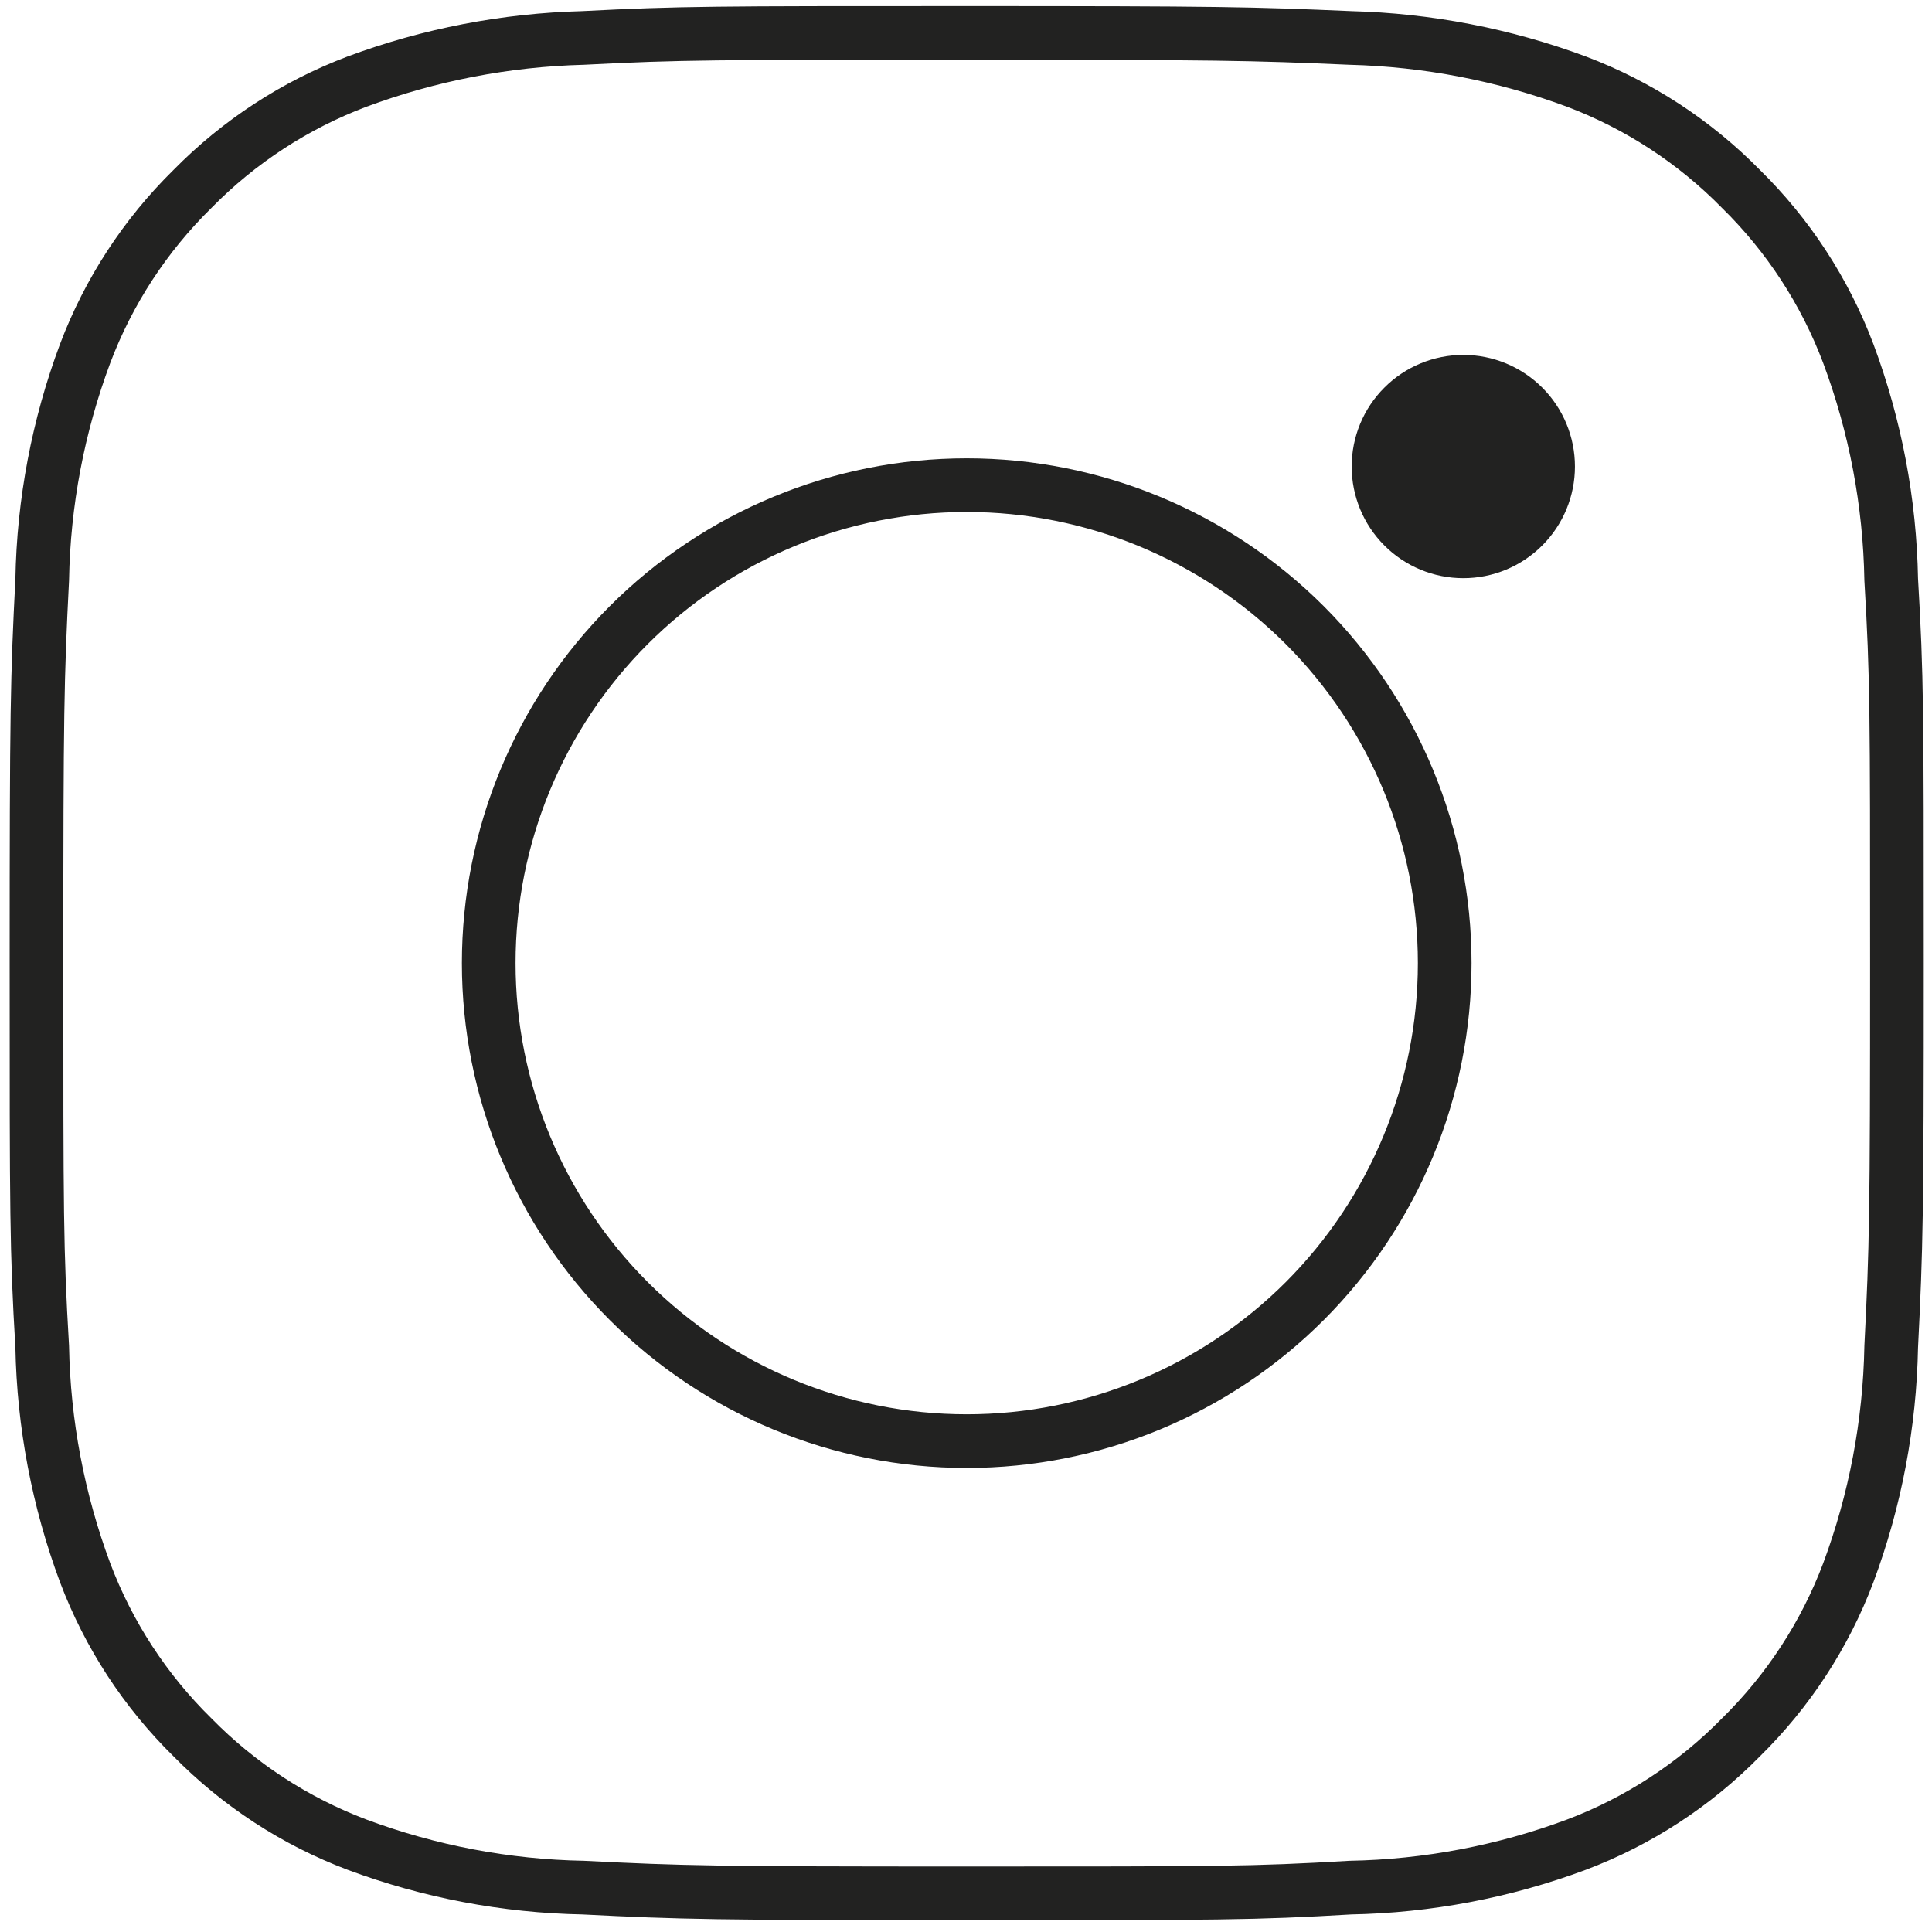
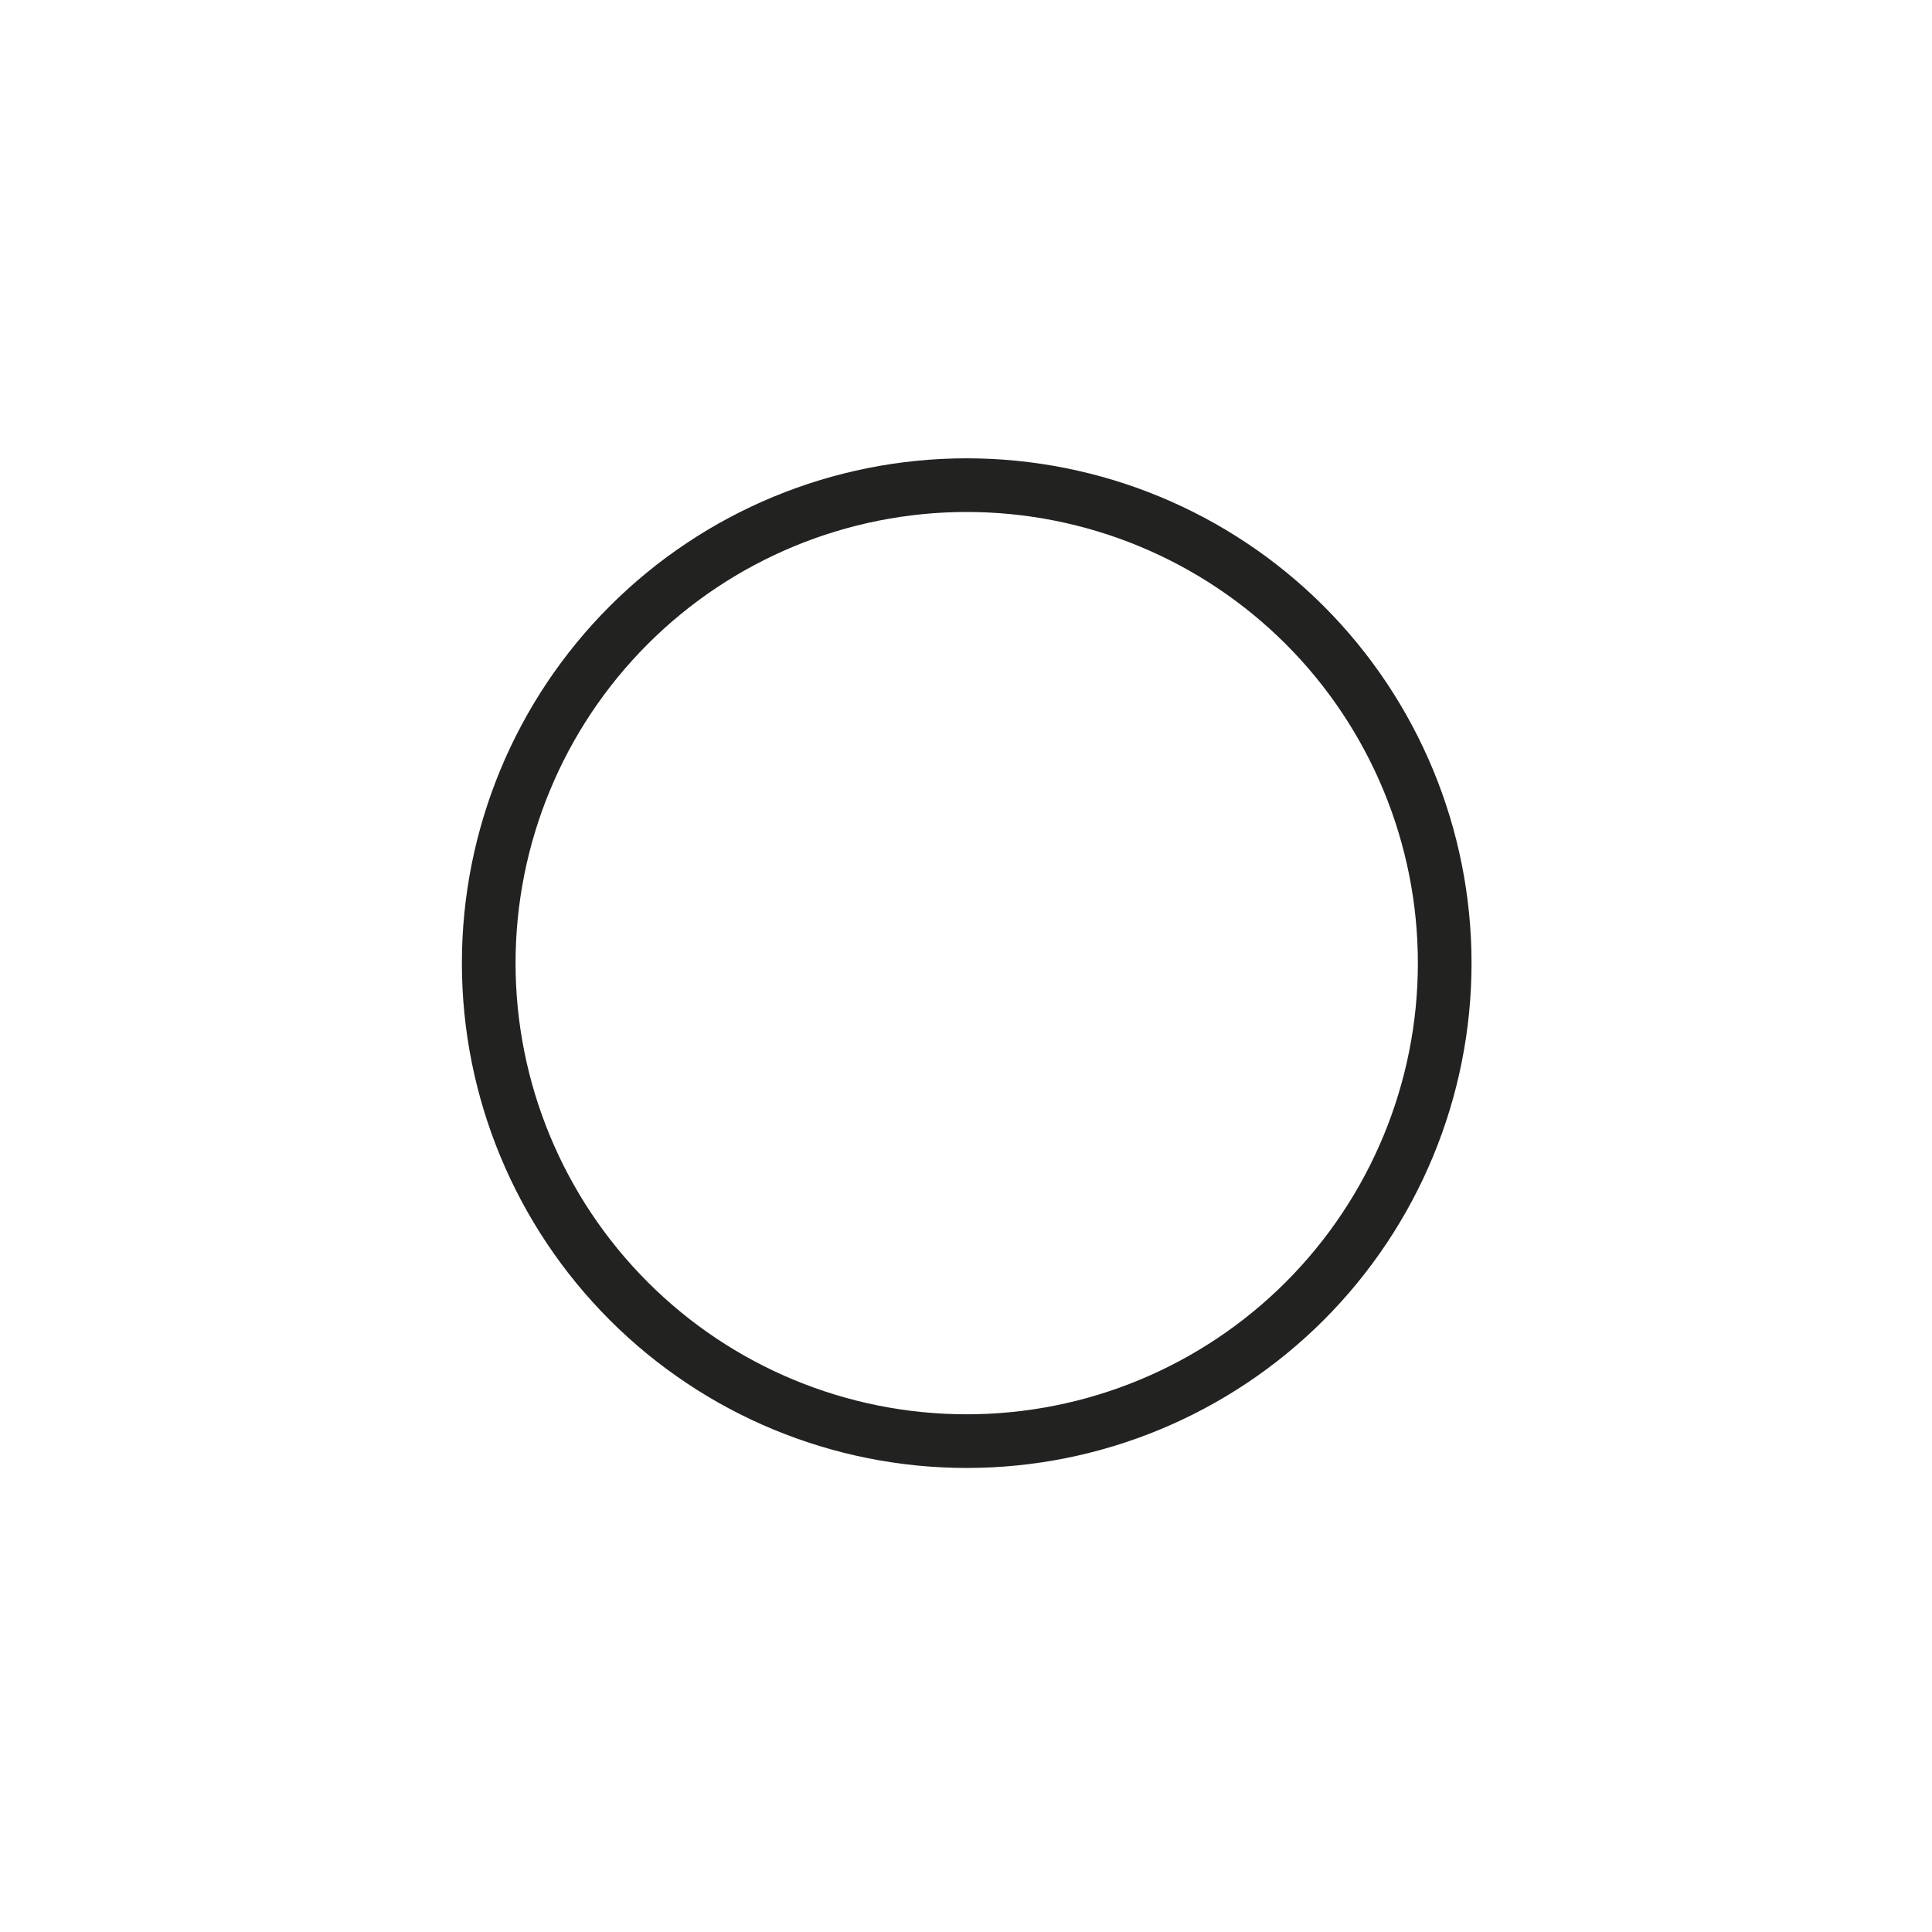
<svg xmlns="http://www.w3.org/2000/svg" width="27" height="27" viewBox="0 0 27 27" fill="none">
-   <path d="M13.51 0.46C9.98 0.46 9.51 0.46 8.15 0.53C7.07 0.558 6.003 0.764 4.99 1.14C4.124 1.467 3.339 1.979 2.69 2.64C2.029 3.289 1.517 4.074 1.19 4.94C0.812 5.952 0.609 7.02 0.59 8.1C0.52 9.48 0.51 9.93 0.51 13.46C0.51 16.99 0.51 17.46 0.59 18.82C0.61 19.9 0.813 20.968 1.19 21.98C1.517 22.846 2.029 23.631 2.69 24.28C3.339 24.941 4.124 25.453 4.99 25.78C6.002 26.157 7.07 26.36 8.15 26.38C9.54 26.45 9.98 26.46 13.51 26.46C17.04 26.46 17.51 26.46 18.87 26.38C19.95 26.36 21.018 26.157 22.03 25.78C22.896 25.453 23.681 24.941 24.33 24.28C24.991 23.631 25.503 22.846 25.83 21.98C26.207 20.968 26.41 19.9 26.43 18.82C26.5 17.43 26.51 16.99 26.51 13.46C26.51 9.93 26.51 9.46 26.43 8.1C26.411 7.02 26.208 5.952 25.83 4.94C25.503 4.074 24.991 3.289 24.33 2.64C23.681 1.979 22.896 1.467 22.03 1.14C21.017 0.764 19.95 0.558 18.87 0.53C17.48 0.47 17.04 0.46 13.51 0.46Z" stroke="#222221" stroke-width="0.75" stroke-miterlimit="10" />
  <path d="M13.51 6.78C11.738 6.78 10.039 7.484 8.787 8.736C7.534 9.989 6.83 11.688 6.83 13.46C6.83 15.231 7.534 16.93 8.787 18.183C10.039 19.436 11.738 20.14 13.51 20.14C15.282 20.14 16.981 19.436 18.234 18.183C19.486 16.93 20.19 15.231 20.19 13.46C20.19 11.688 19.486 9.989 18.234 8.736C16.981 7.484 15.282 6.78 13.51 6.78" stroke="#222221" stroke-width="0.75" stroke-miterlimit="10" />
-   <path d="M22.01 6.52C22.01 6.934 21.846 7.33 21.553 7.623C21.26 7.916 20.864 8.08 20.45 8.08C20.036 8.08 19.639 7.916 19.347 7.623C19.054 7.33 18.89 6.934 18.89 6.52C18.89 6.106 19.054 5.709 19.347 5.417C19.639 5.124 20.036 4.96 20.45 4.96C20.864 4.96 21.26 5.124 21.553 5.417C21.846 5.709 22.01 6.106 22.01 6.52Z" fill="#222221" />
</svg>